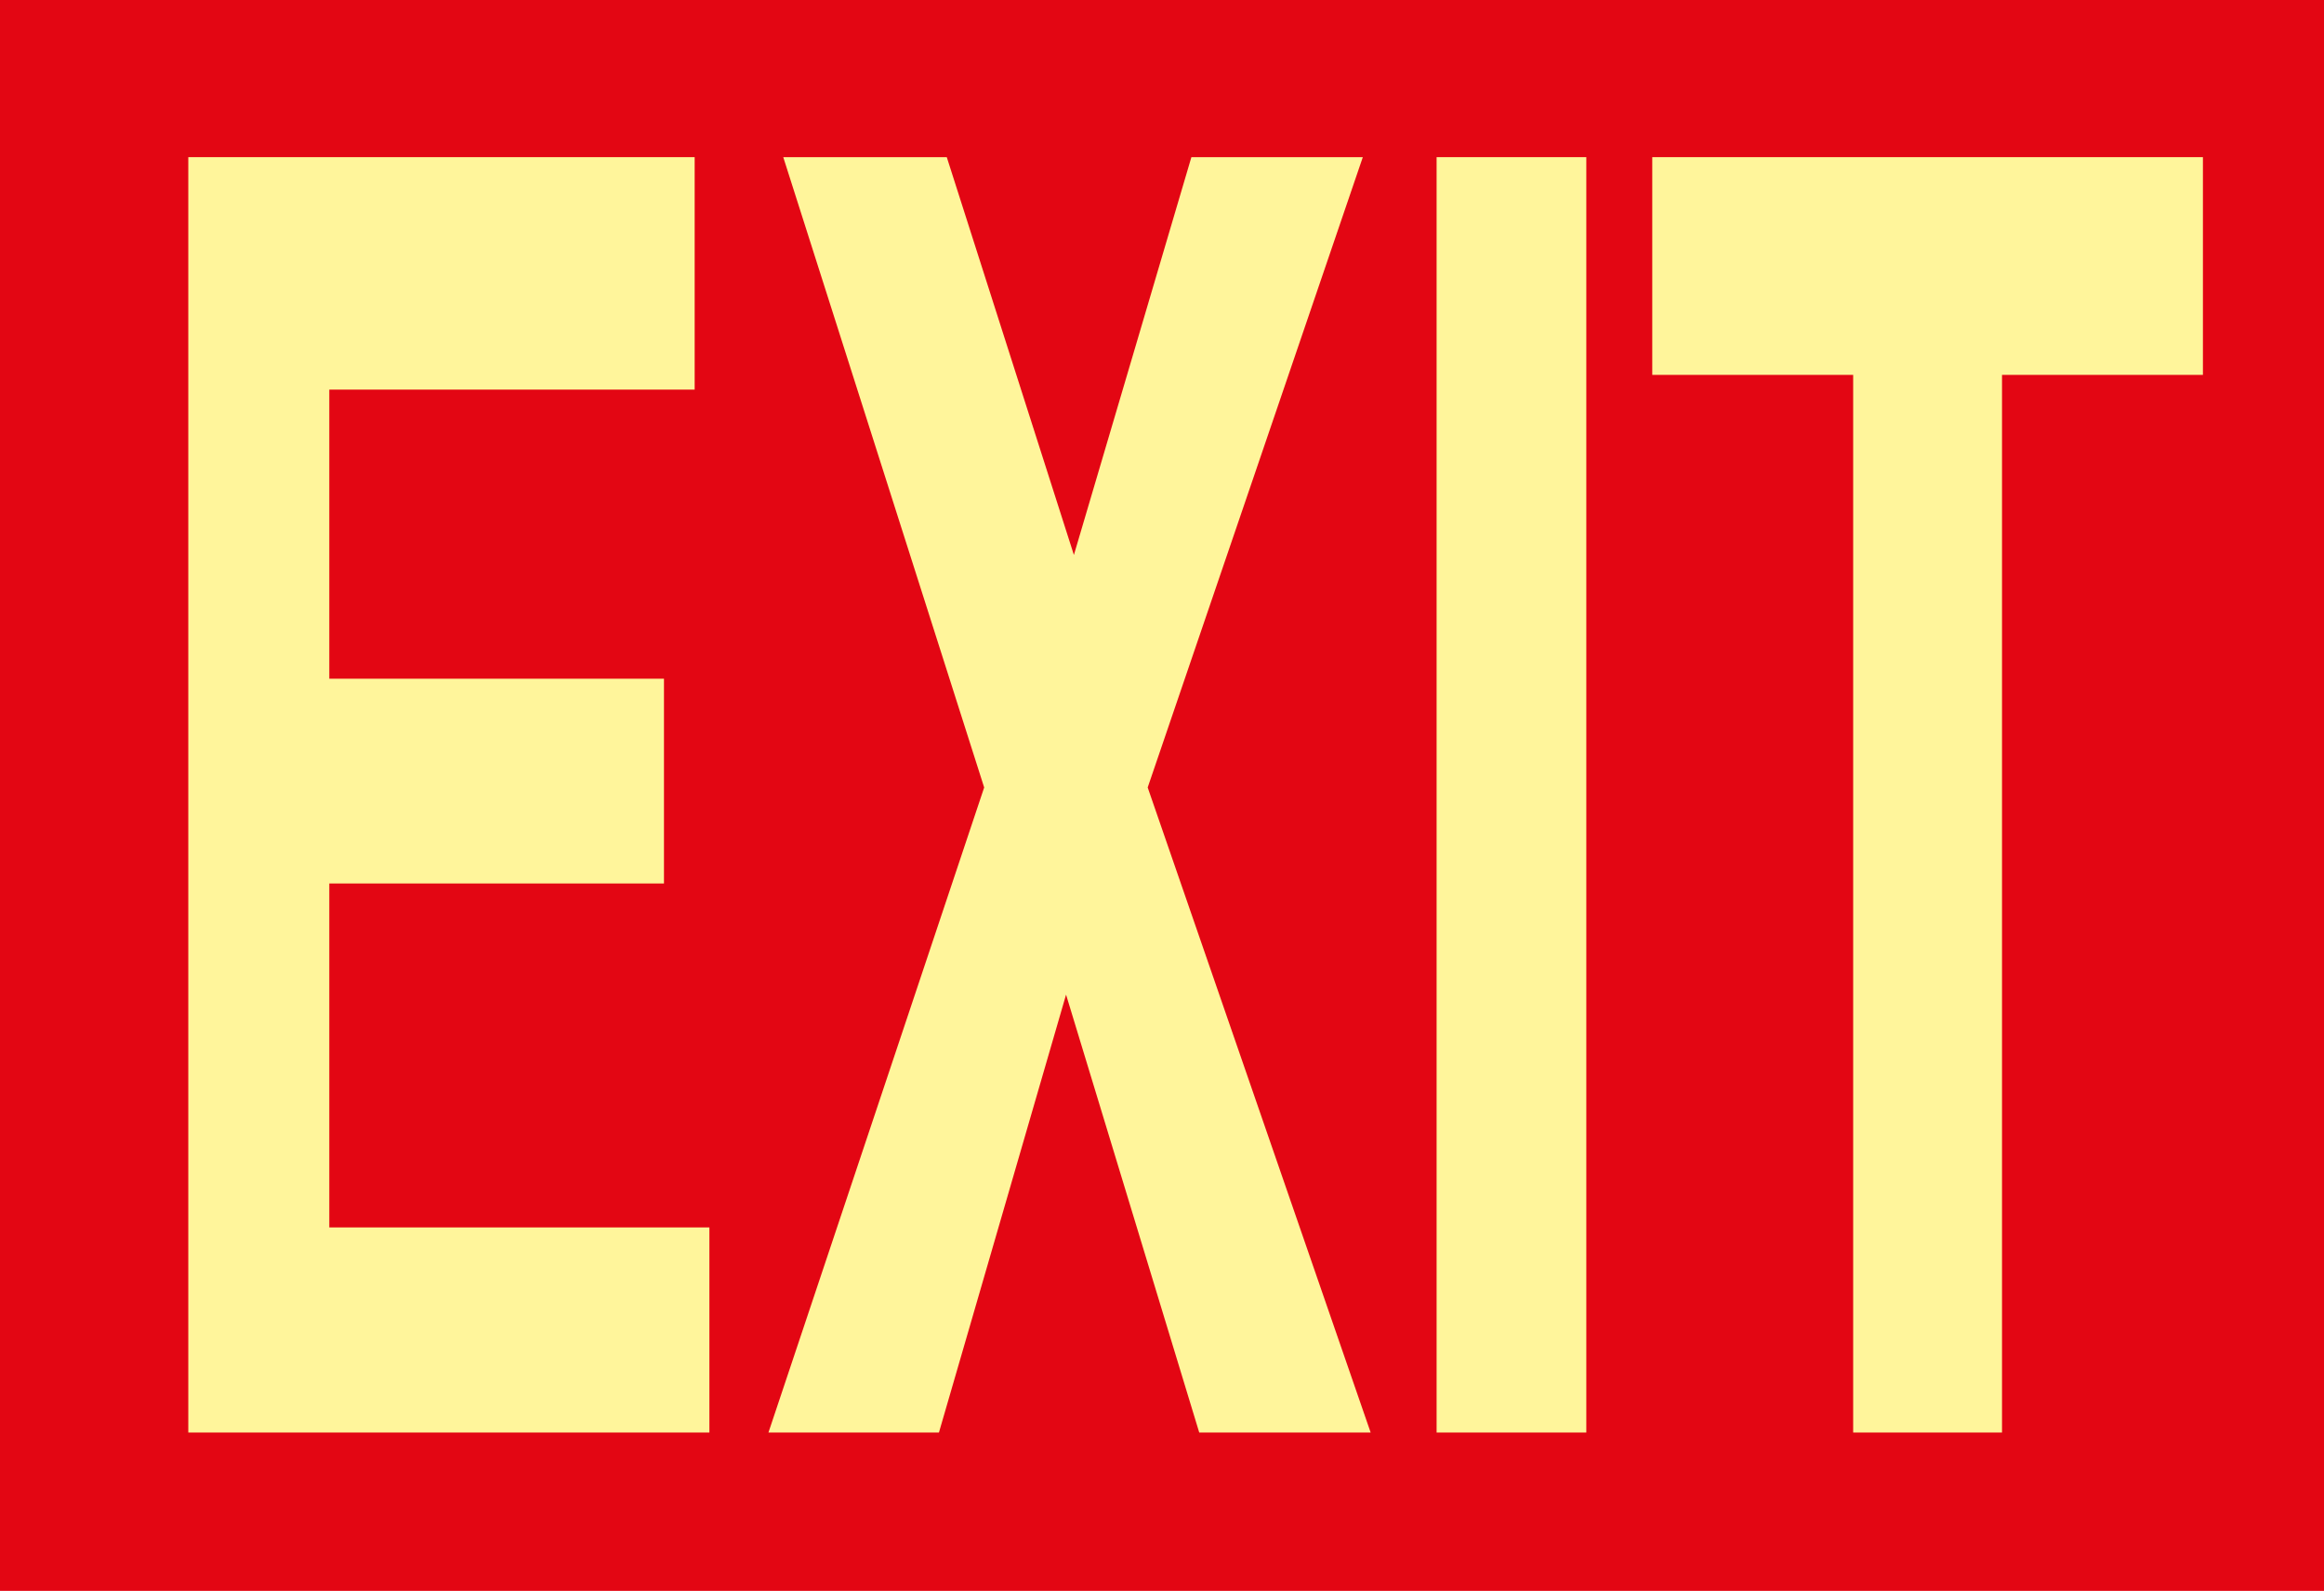
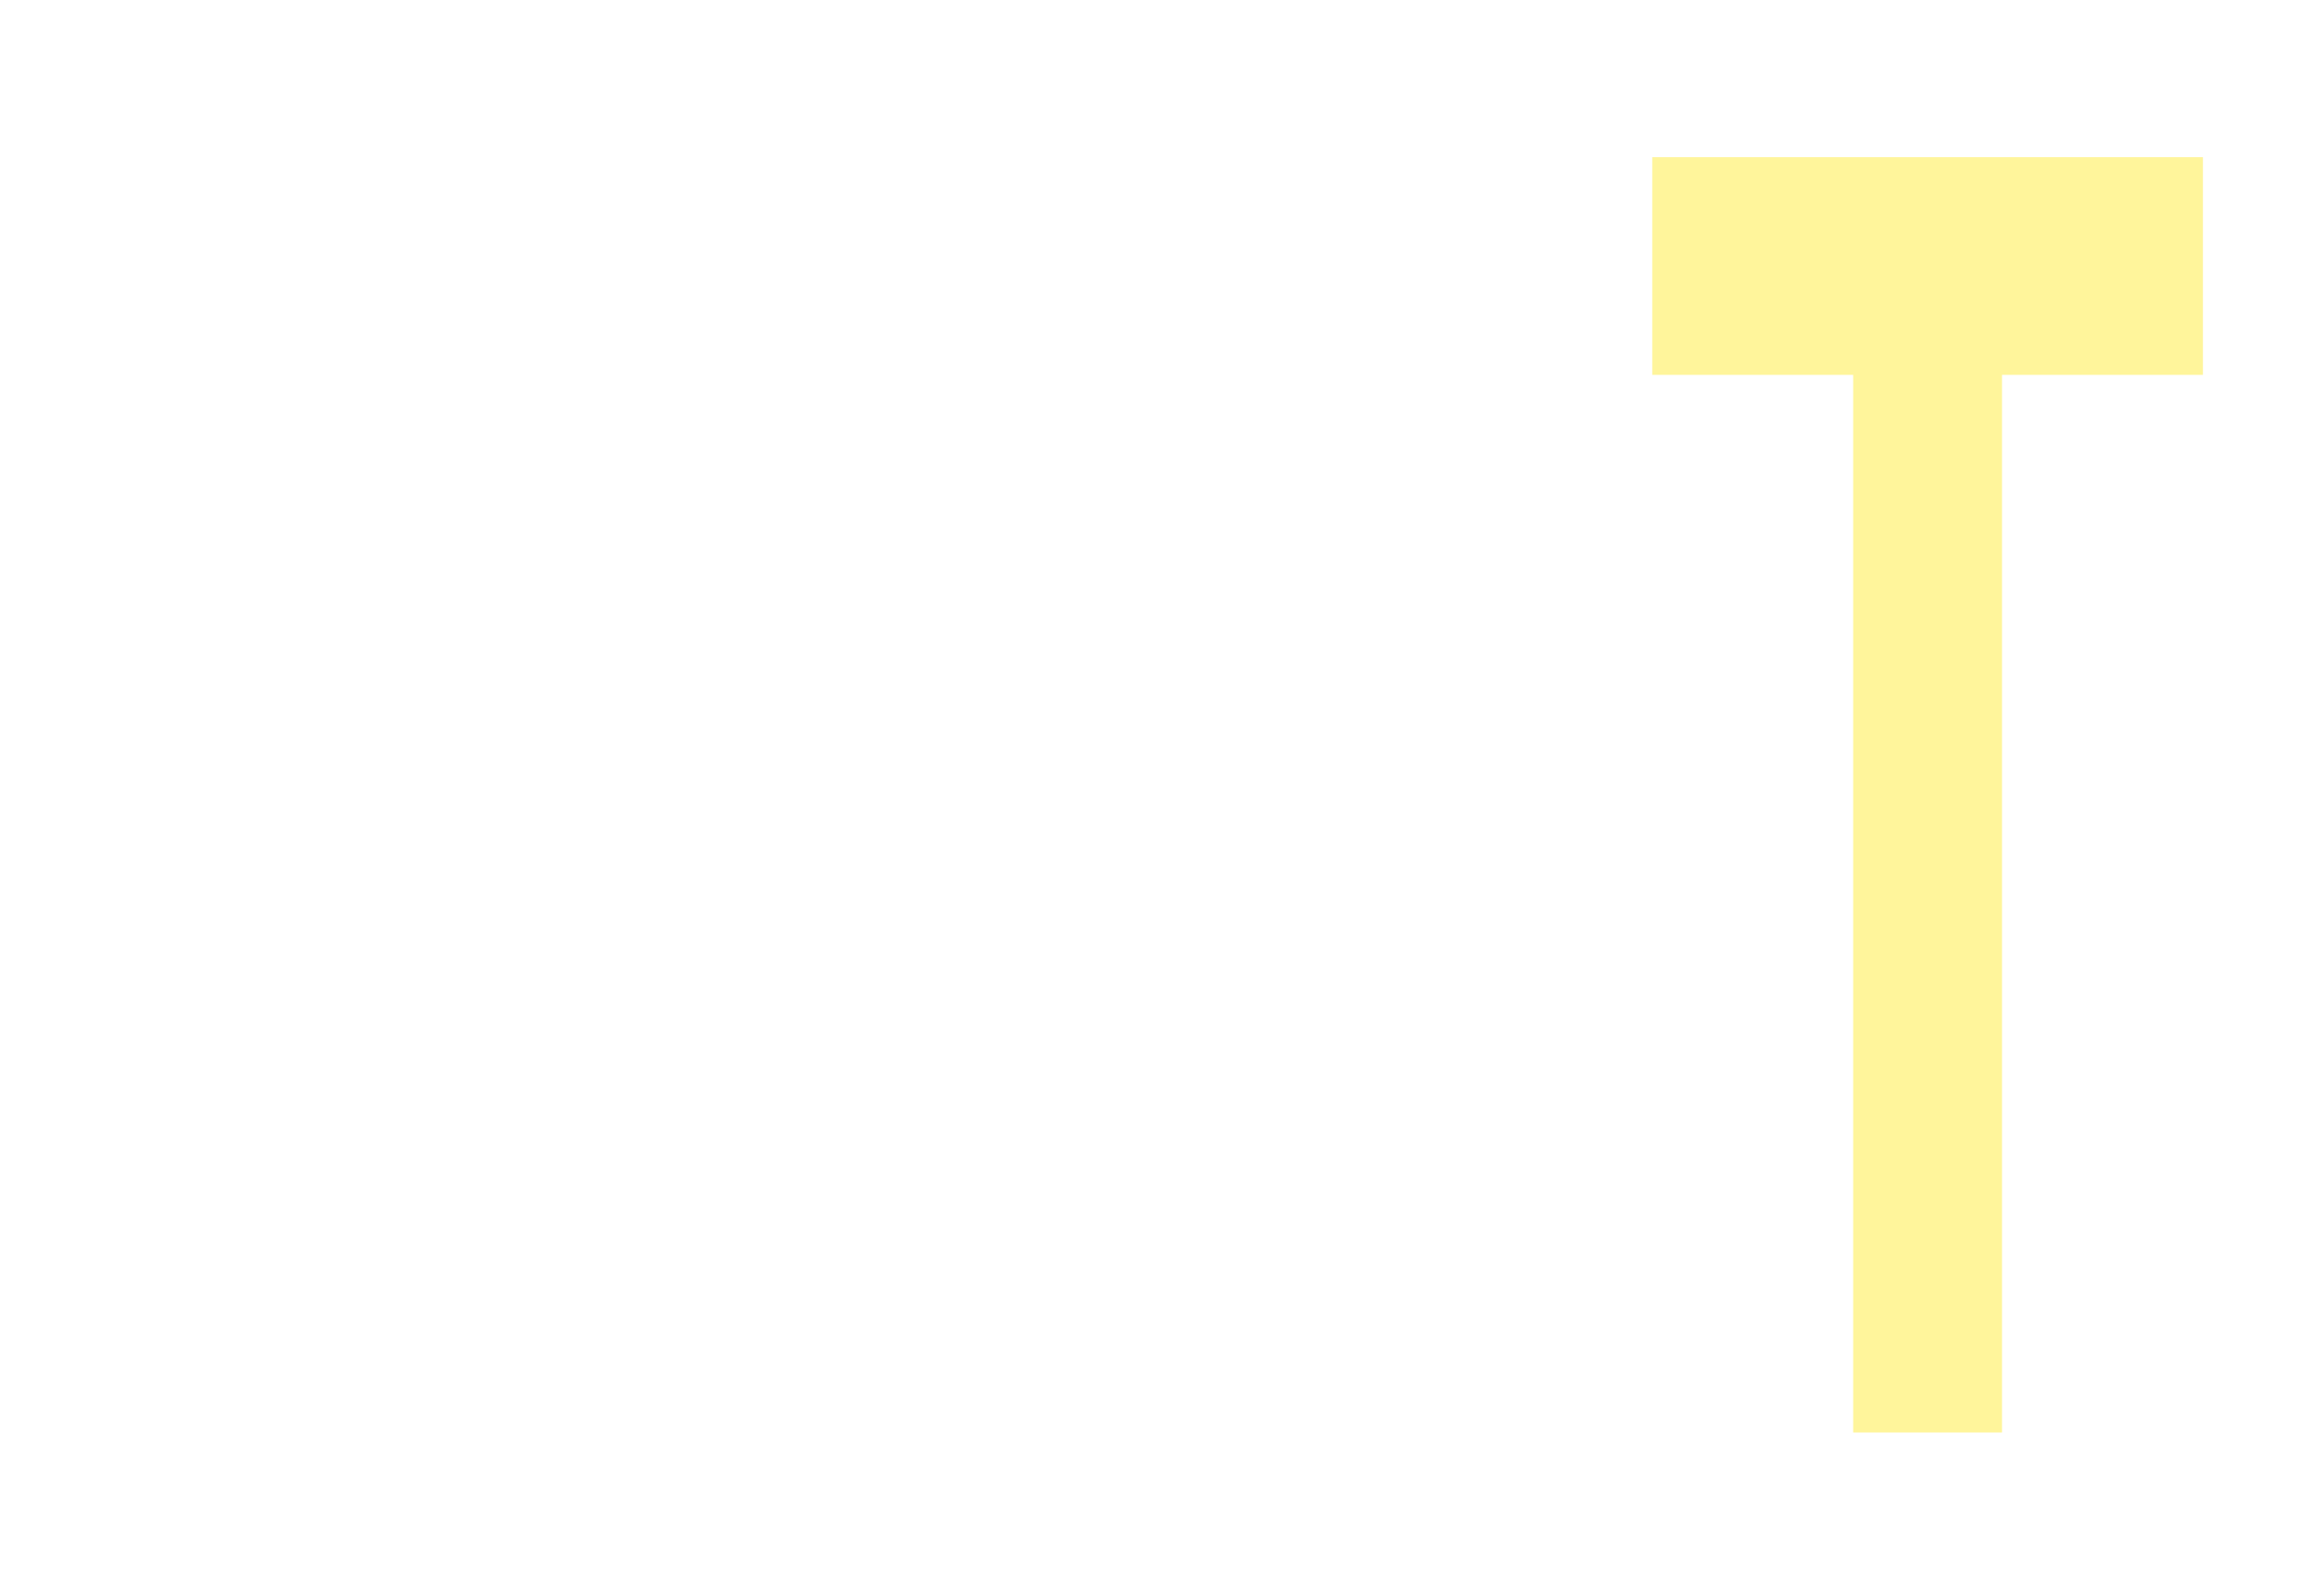
<svg xmlns="http://www.w3.org/2000/svg" version="1.1" id="Laag_1" x="0px" y="0px" viewBox="0 0 413.969 283.465" style="enable-background:new 0 0 413.969 283.465;" xml:space="preserve">
-   <rect style="fill:#E30613;" width="413.969" height="283.465" />
  <polygon style="fill:#FFF59B;" points="330.101,255.248 330.101,66.796 294.313,66.796 294.313,28.003 392.402,28.003   392.402,66.796 356.614,66.796 356.614,255.248 " />
-   <rect x="255.899" y="28.003" style="fill:#FFF59B;" width="26.666" height="227.245" />
-   <polygon style="fill:#FFF59B;" points="136.882,255.248 175.308,140.313 139.52,28.003 168.647,28.003 191.291,98.881   212.22,28.003 242.755,28.003 204.435,140.313 244.151,255.248 213.616,255.248 189.895,177.225 167.251,255.248 " />
-   <polygon style="fill:#FFF59B;" points="33.54,255.248 33.54,28.003 123.738,28.003 123.738,69.423 58.657,69.423 58.657,120.934   118.272,120.934 118.272,157.42 58.657,157.42 58.657,218.703 126.364,218.703 126.364,255.248 " />
</svg>